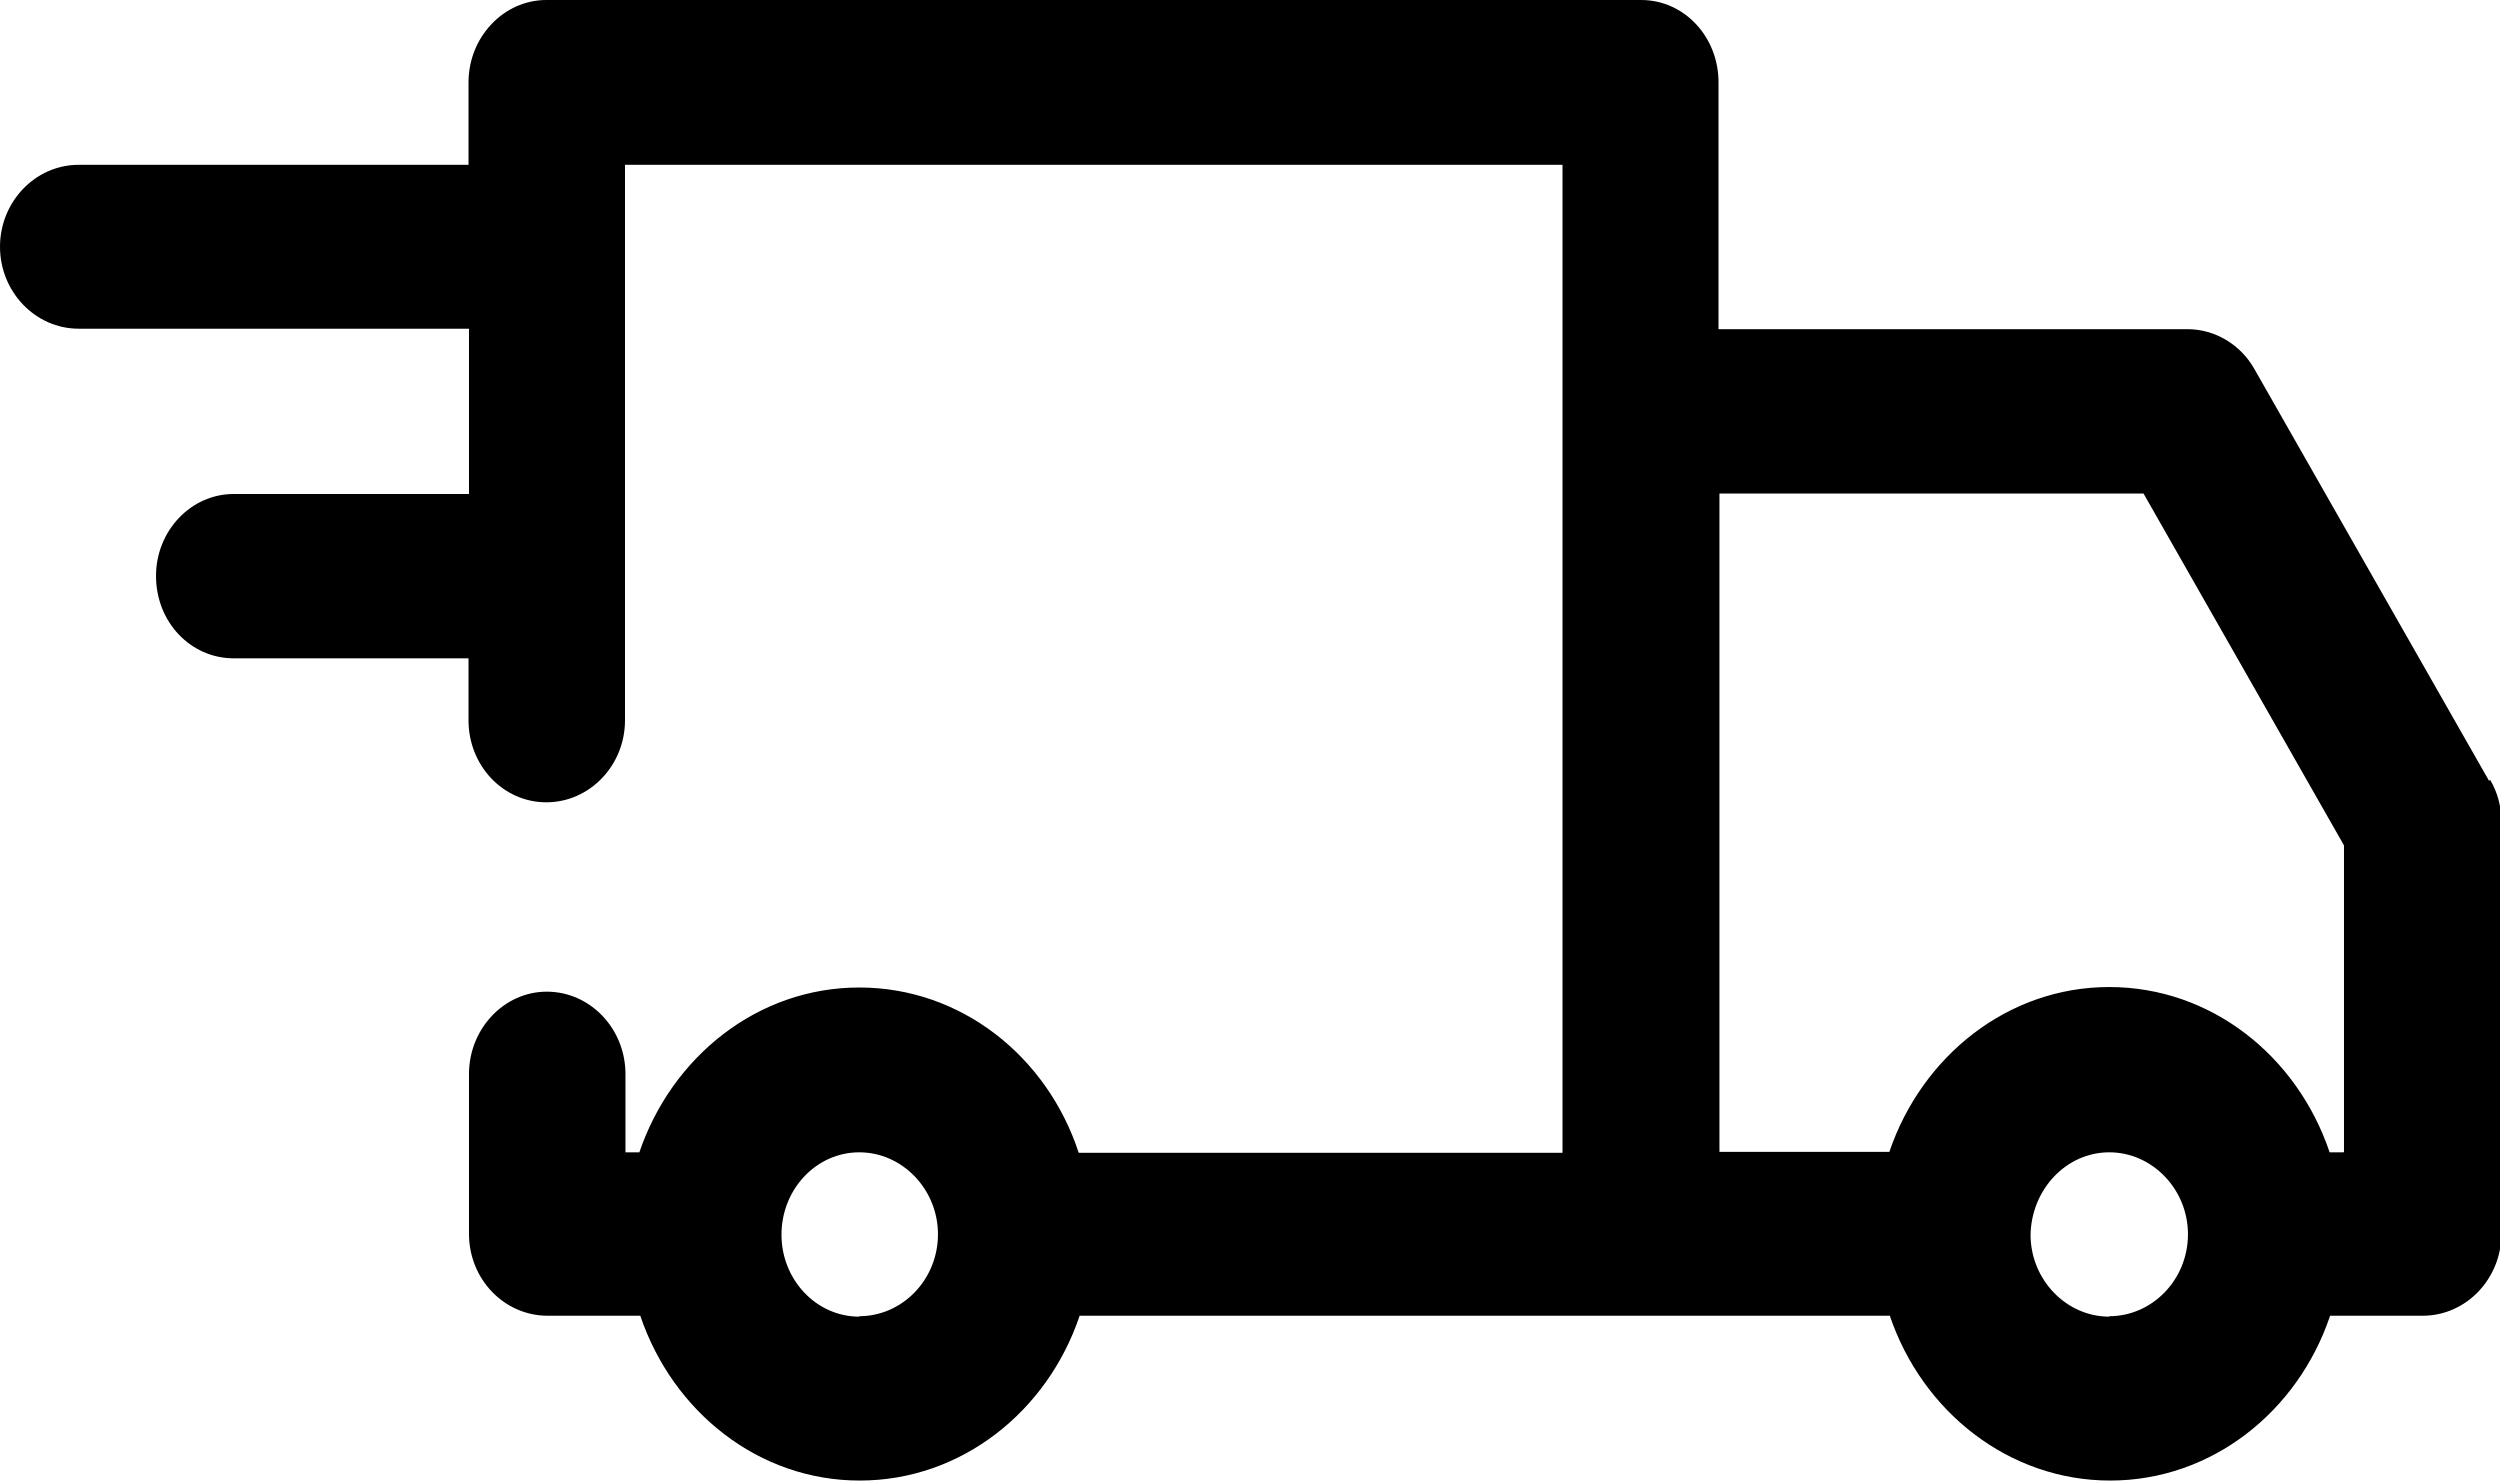
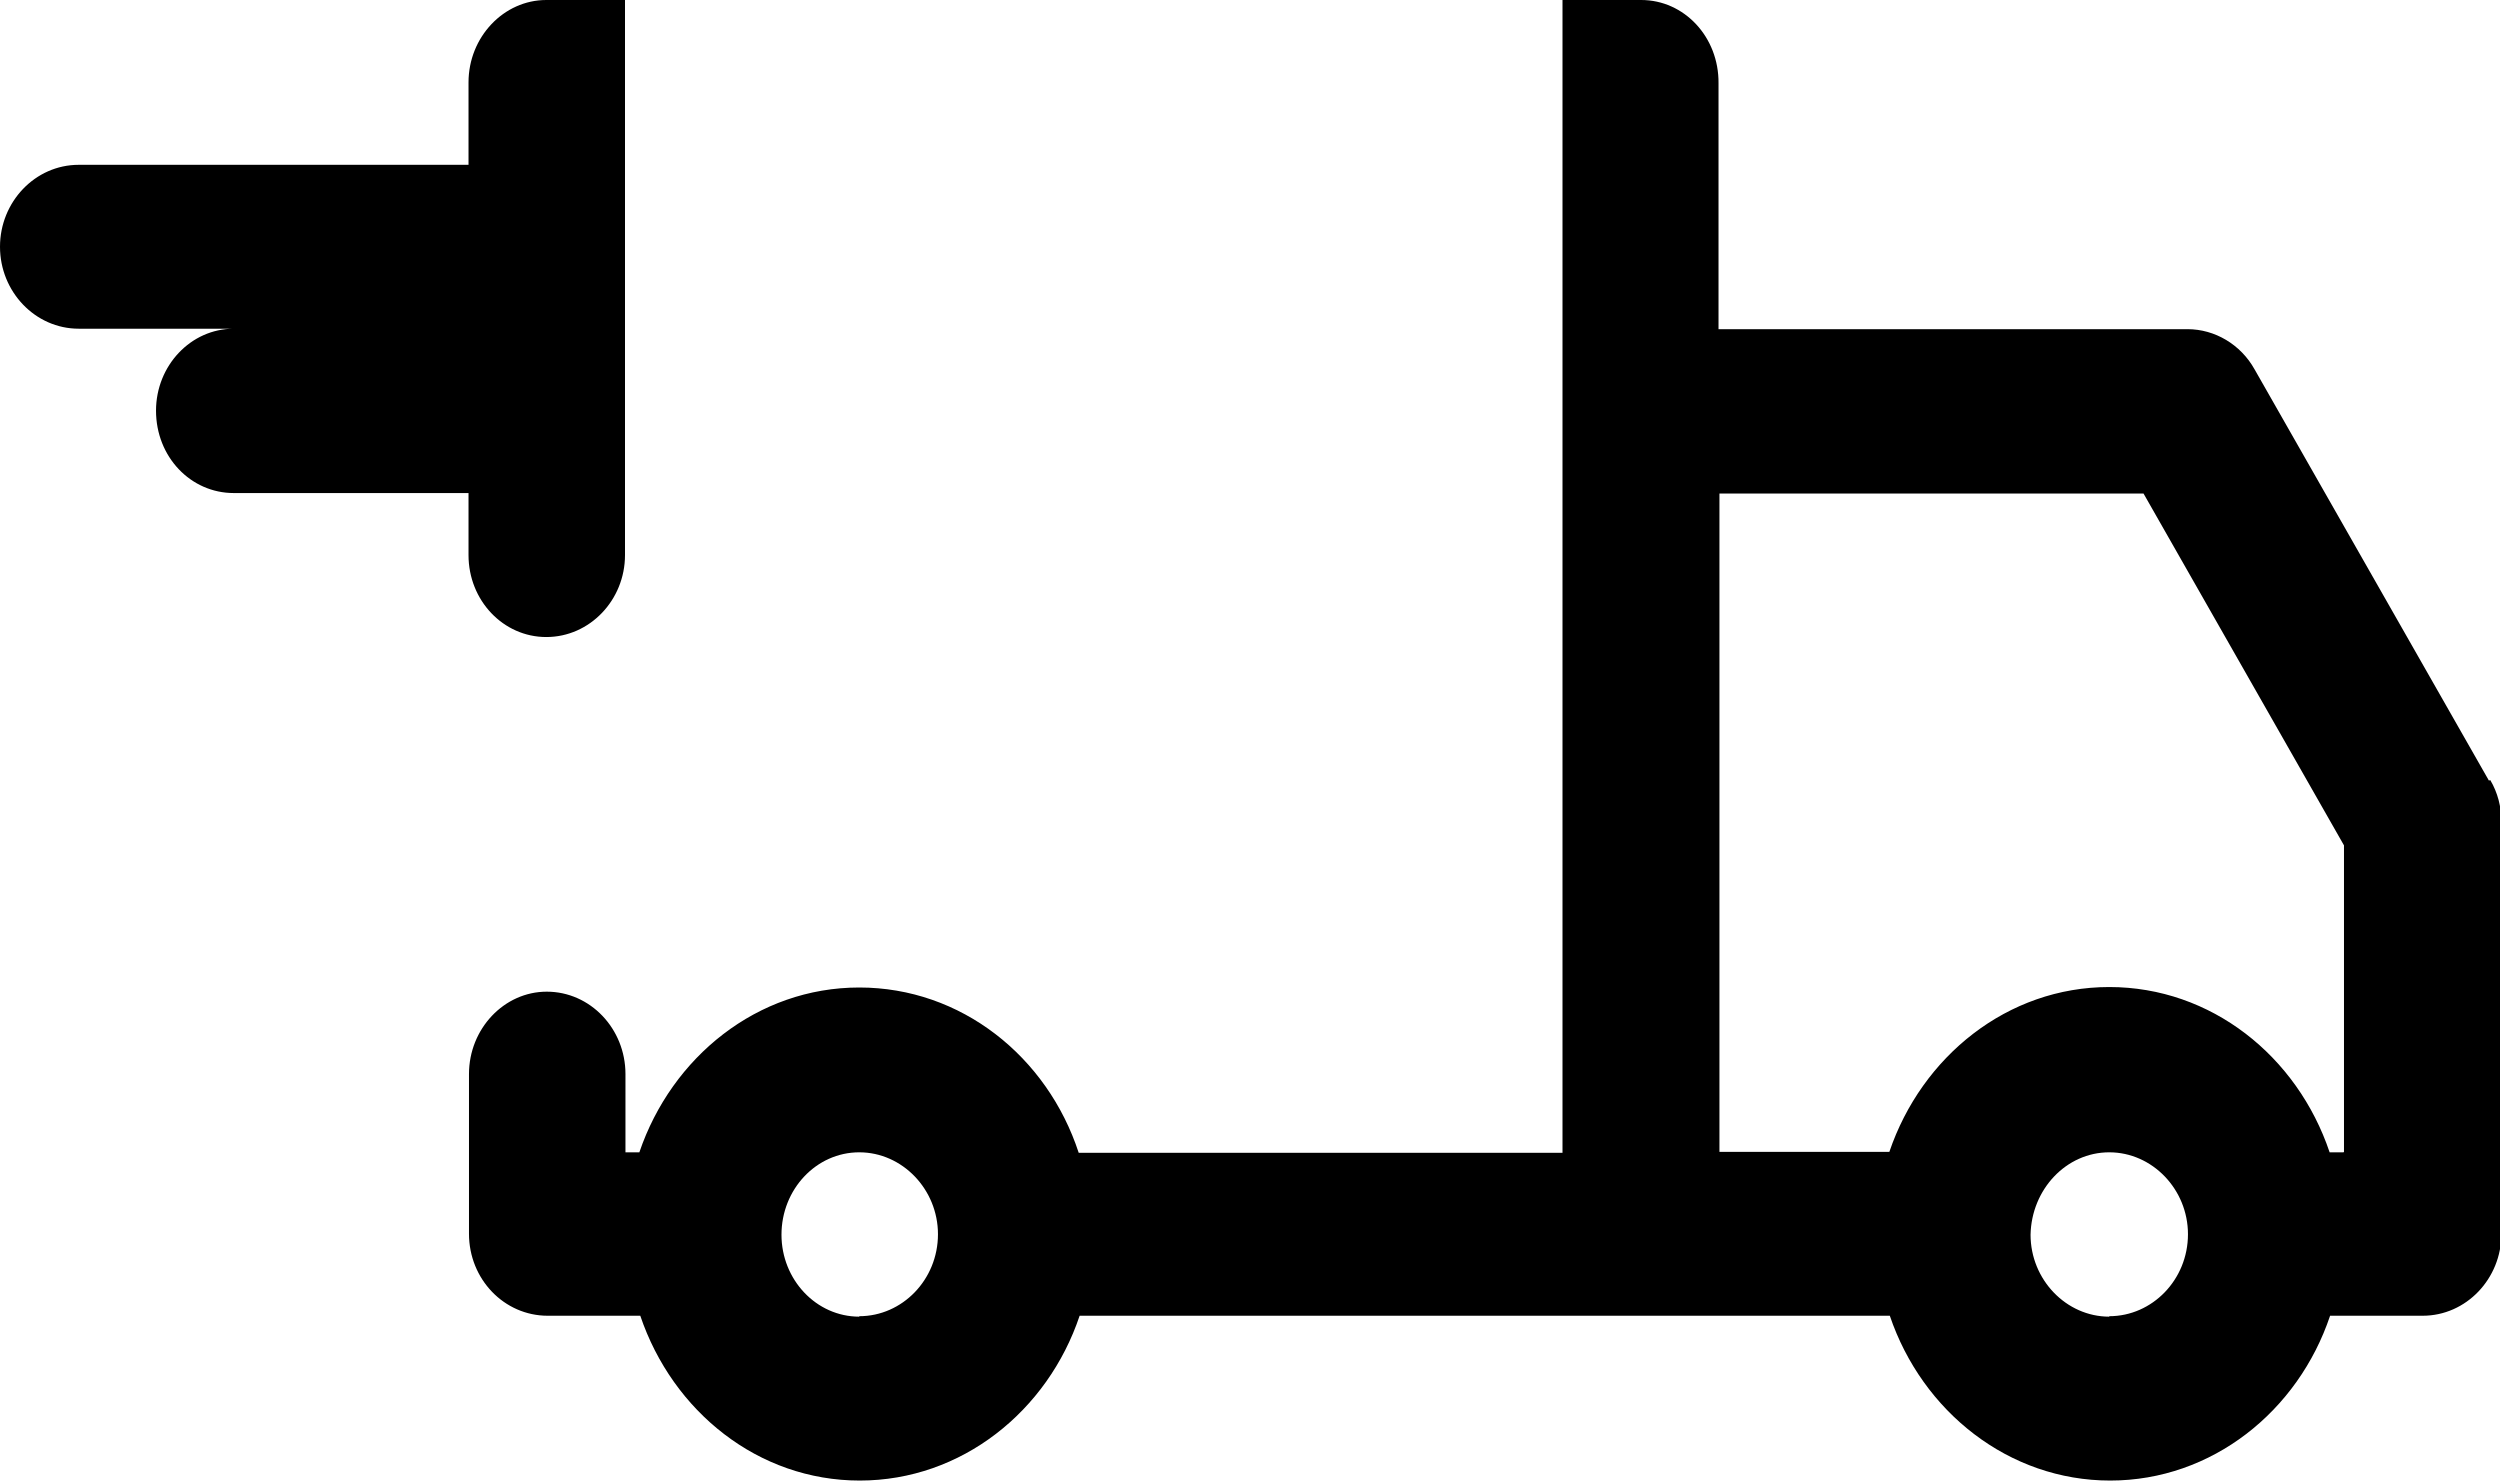
<svg xmlns="http://www.w3.org/2000/svg" width="54" height="32" fill="none">
-   <path fill="#000" fill-rule="evenodd" d="M53.76 16.86L48.7 7.98c-.3-.54-.86-.87-1.45-.87H37.12V1.8C37.13.8 36.38 0 35.45 0H11.8c-.92 0-1.68.8-1.68 1.78v1.78H1.7c-.94 0-1.7.8-1.7 1.77C0 6.3.76 7.1 1.7 7.1h8.43v3.57H5.05c-.93 0-1.68.8-1.68 1.77 0 1 .75 1.78 1.68 1.78h5.07v1.34c0 .98.75 1.77 1.68 1.77.94 0 1.7-.8 1.7-1.77v-12h20.25V24.9H23.3c-.68-2.08-2.54-3.57-4.74-3.57s-4.05 1.5-4.75 3.56h-.3V23.2c0-.98-.76-1.78-1.7-1.78-.92 0-1.68.8-1.68 1.78v3.45c0 .98.76 1.77 1.7 1.77h2c.7 2.07 2.55 3.56 4.74 3.56 2.2 0 4.06-1.5 4.75-3.56h17.5c.7 2.07 2.57 3.56 4.76 3.56 2.2 0 4.06-1.5 4.75-3.56h2c.94 0 1.7-.8 1.7-1.77v-8.9c0-.32-.08-.63-.24-.9zm-35.2 11.58c-.93 0-1.68-.8-1.68-1.77 0-.98.75-1.78 1.68-1.78.93 0 1.7.8 1.7 1.77 0 .98-.77 1.77-1.7 1.77zm27 0c-.93 0-1.7-.8-1.7-1.77.02-.98.77-1.78 1.7-1.78.93 0 1.7.8 1.7 1.77 0 .98-.77 1.77-1.7 1.77zm5.06-3.55h-.3c-.7-2.08-2.56-3.57-4.76-3.57-2.2 0-4.05 1.5-4.75 3.56h-3.67V10.66h9.16l4.33 7.6v6.62z" clip-rule="evenodd" />
+   <path fill="#000" fill-rule="evenodd" d="M53.76 16.86L48.7 7.98c-.3-.54-.86-.87-1.45-.87H37.12V1.8C37.13.8 36.38 0 35.45 0H11.8c-.92 0-1.68.8-1.68 1.78v1.78H1.7c-.94 0-1.7.8-1.7 1.77C0 6.3.76 7.1 1.7 7.1h8.43H5.05c-.93 0-1.68.8-1.68 1.77 0 1 .75 1.78 1.68 1.78h5.07v1.34c0 .98.75 1.77 1.68 1.77.94 0 1.7-.8 1.7-1.77v-12h20.25V24.9H23.3c-.68-2.08-2.54-3.57-4.74-3.57s-4.05 1.5-4.75 3.56h-.3V23.2c0-.98-.76-1.78-1.7-1.78-.92 0-1.68.8-1.68 1.78v3.45c0 .98.76 1.77 1.7 1.77h2c.7 2.07 2.55 3.56 4.74 3.56 2.2 0 4.06-1.5 4.75-3.56h17.5c.7 2.07 2.57 3.56 4.76 3.56 2.2 0 4.06-1.5 4.75-3.56h2c.94 0 1.7-.8 1.7-1.77v-8.9c0-.32-.08-.63-.24-.9zm-35.2 11.58c-.93 0-1.68-.8-1.68-1.77 0-.98.75-1.78 1.68-1.78.93 0 1.7.8 1.7 1.77 0 .98-.77 1.77-1.7 1.77zm27 0c-.93 0-1.7-.8-1.7-1.77.02-.98.77-1.78 1.7-1.78.93 0 1.7.8 1.7 1.77 0 .98-.77 1.77-1.7 1.77zm5.06-3.55h-.3c-.7-2.08-2.56-3.57-4.76-3.57-2.2 0-4.05 1.5-4.75 3.56h-3.67V10.66h9.16l4.33 7.6v6.62z" clip-rule="evenodd" />
</svg>